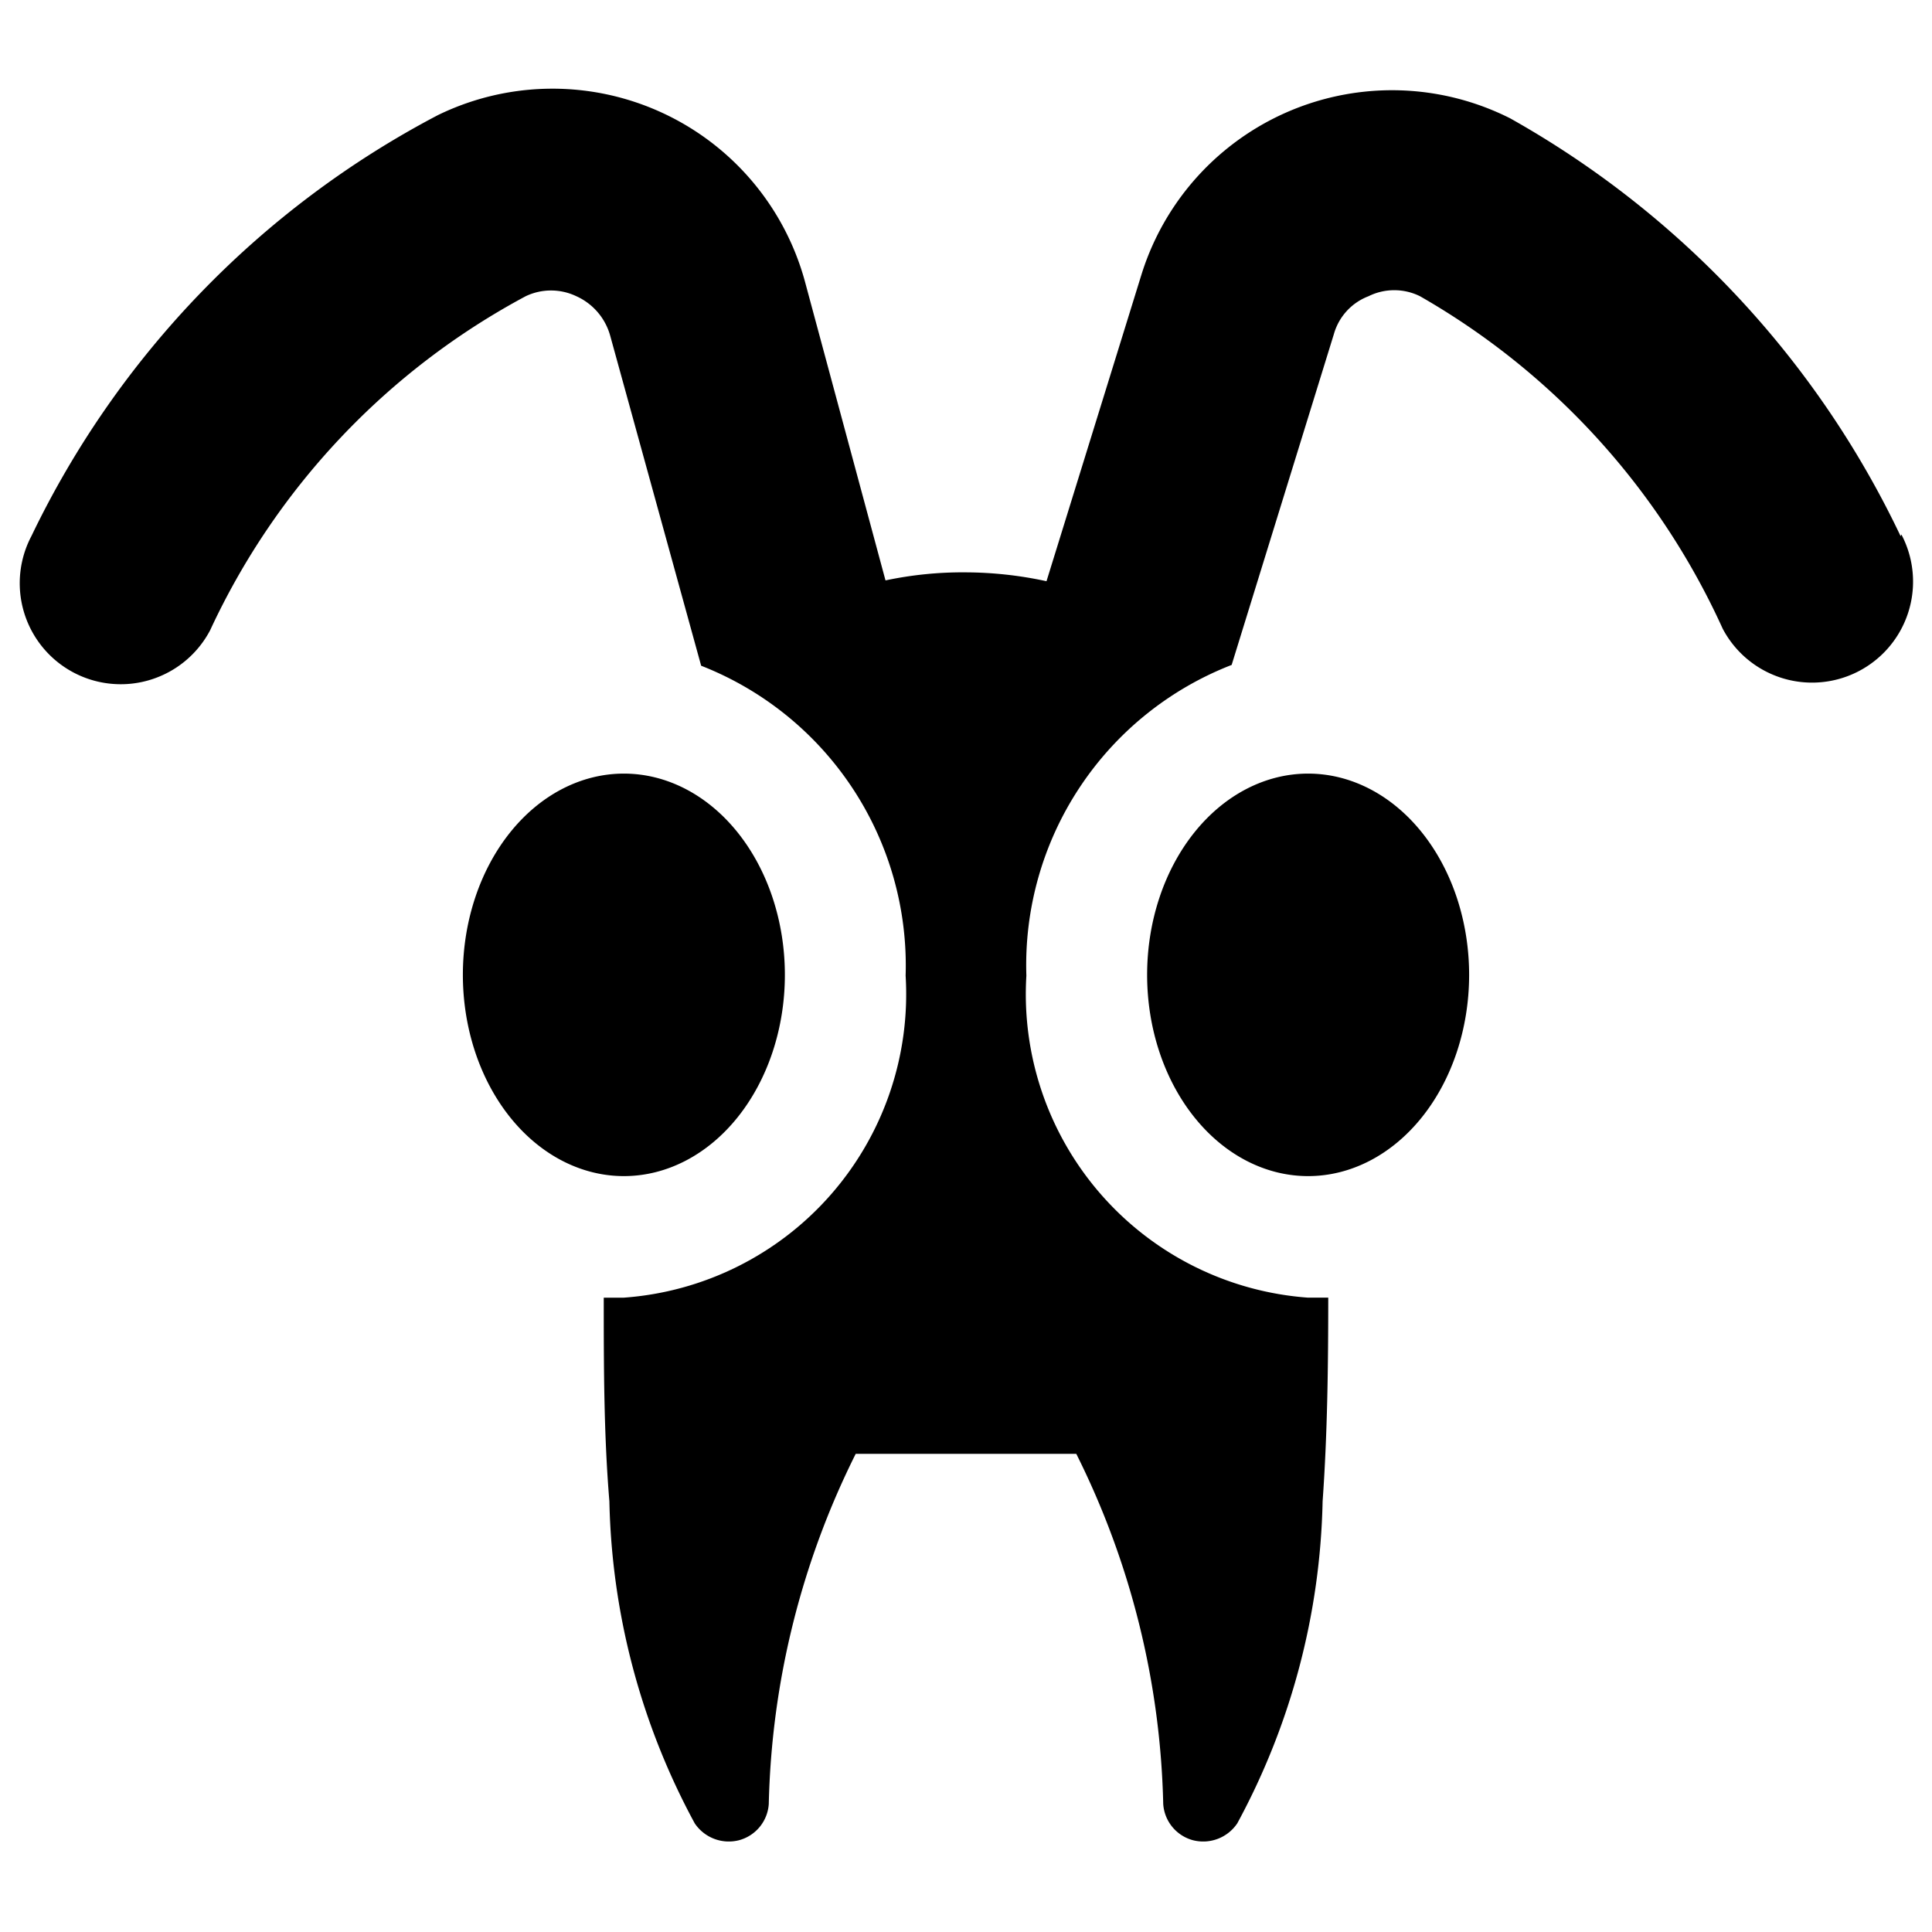
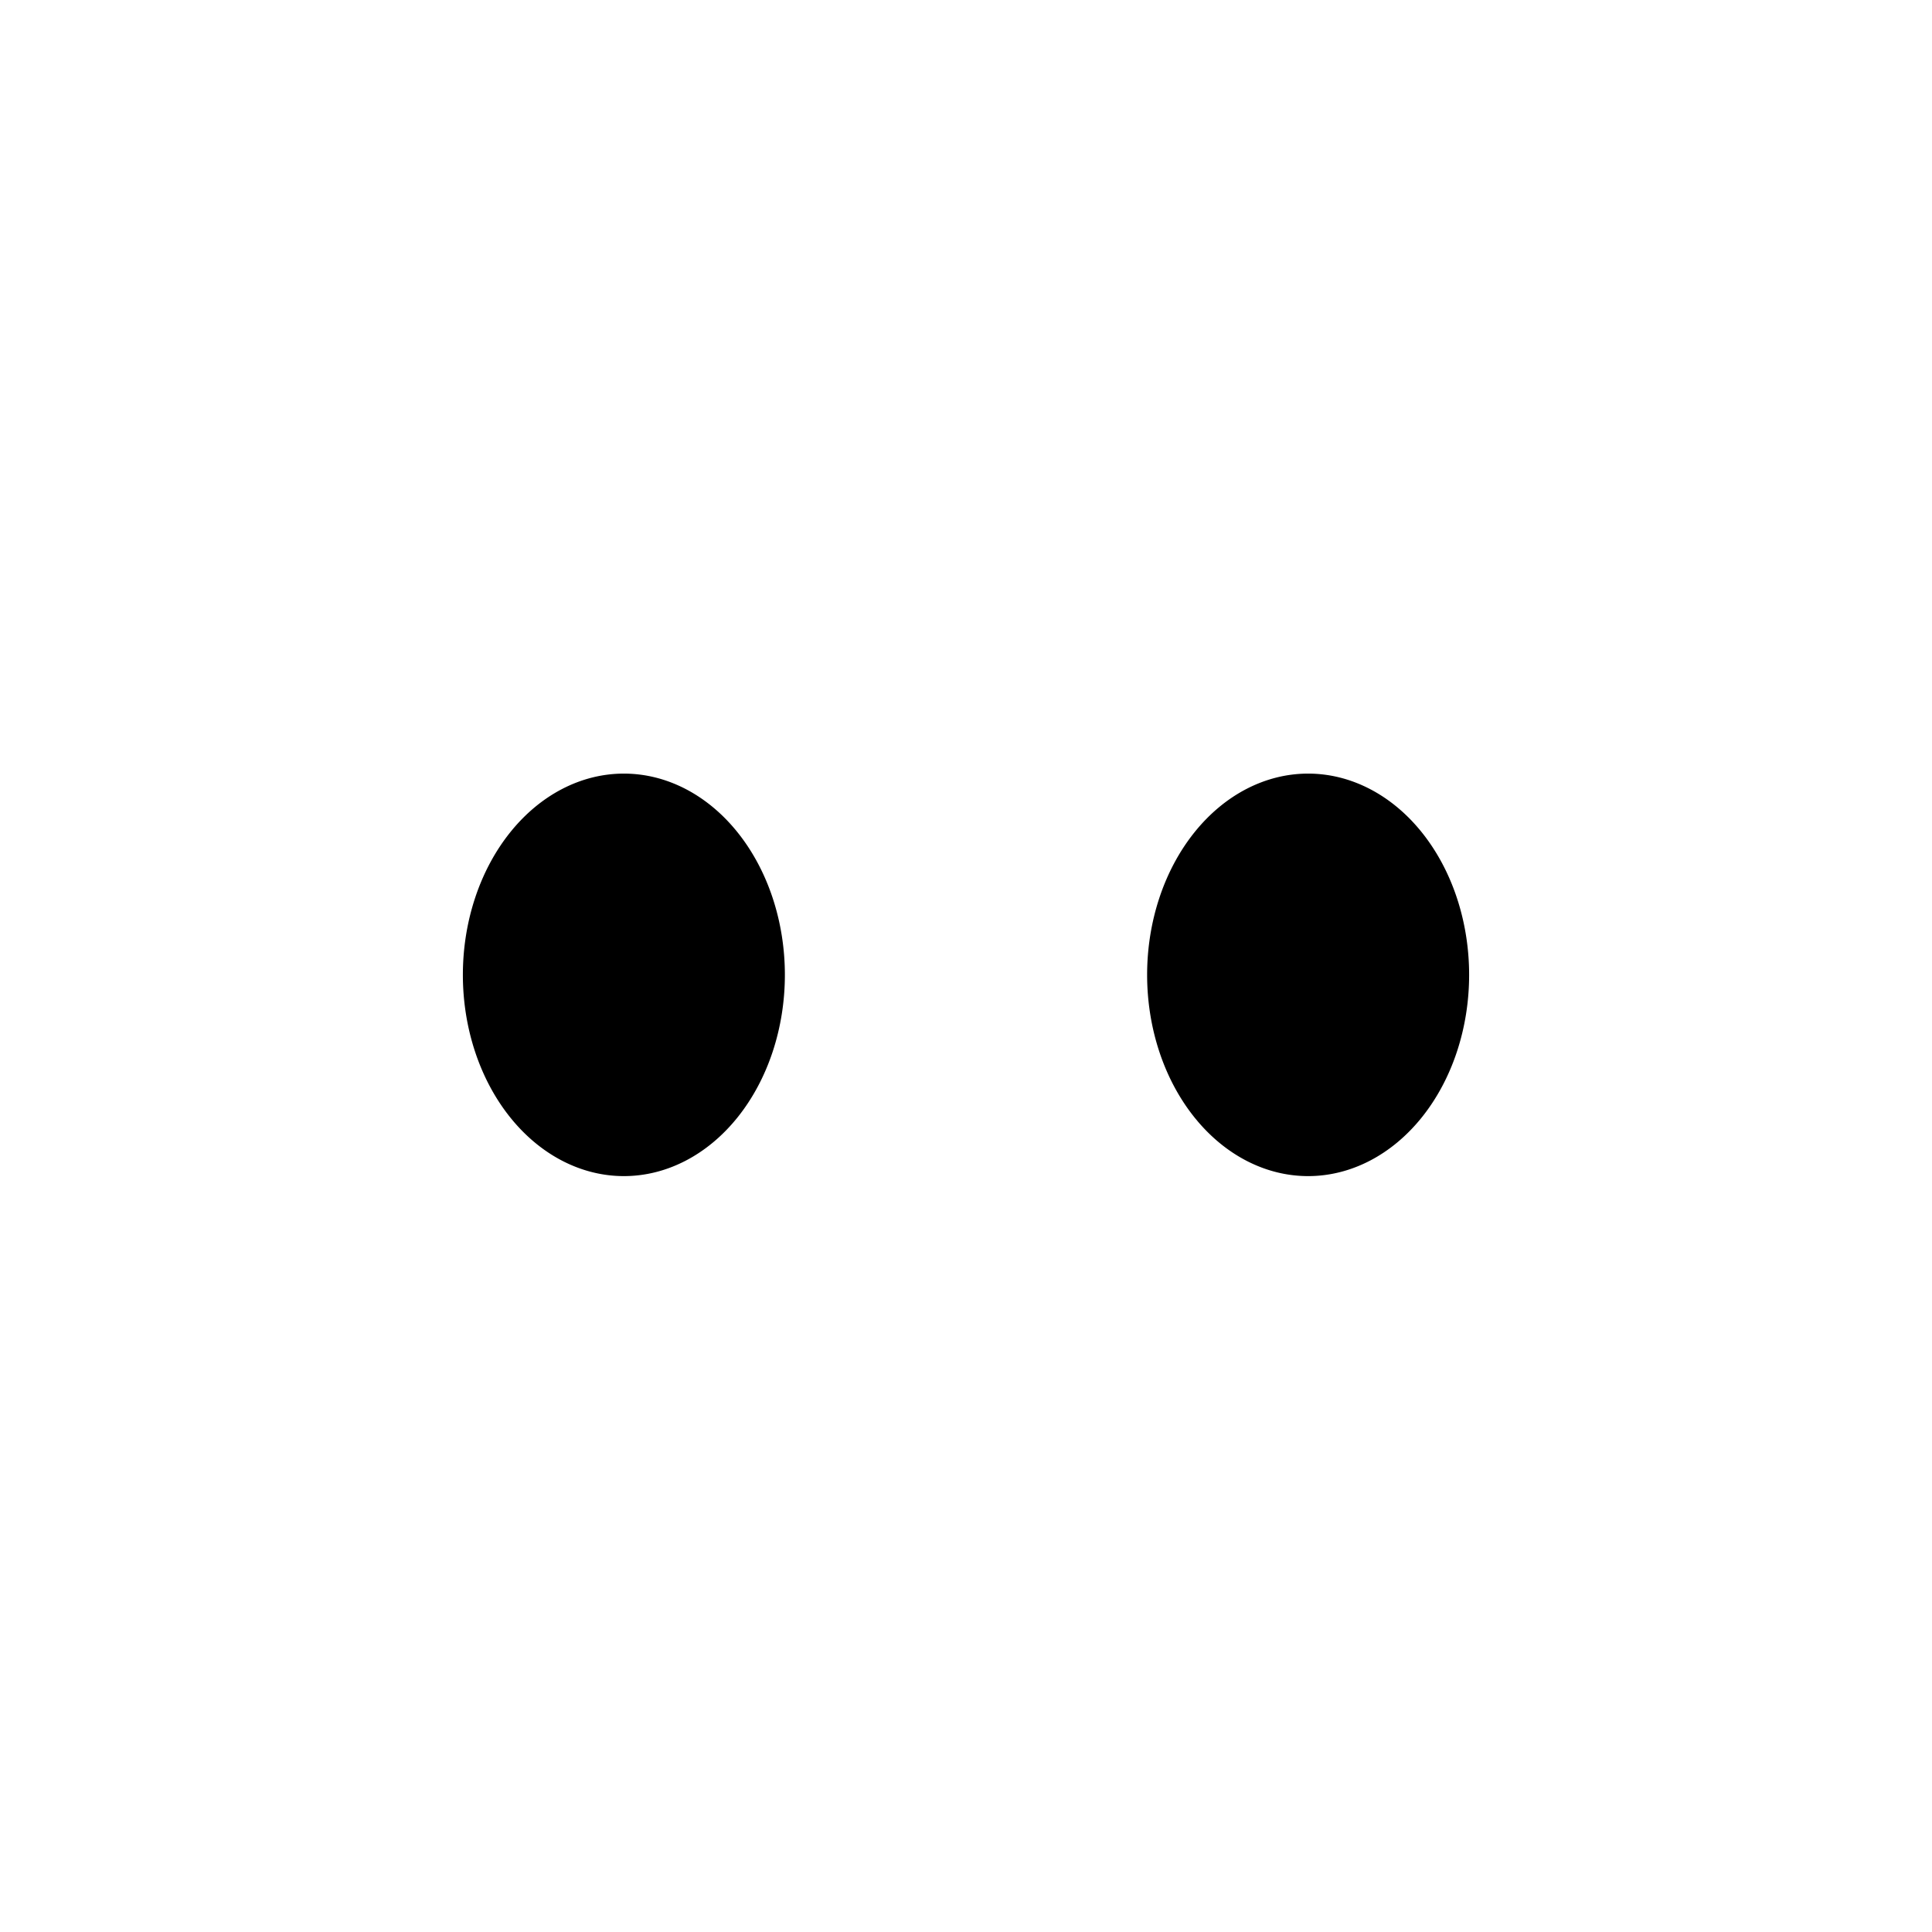
<svg xmlns="http://www.w3.org/2000/svg" viewBox="0 0 24 24">
  <g>
-     <path d="M23.61 6.66a11.72 11.72 0 0 0 -4.85 -5.19 3.26 3.26 0 0 0 -4.58 1.94L13 7.22a4.81 4.81 0 0 0 -1 -0.11 4.62 4.62 0 0 0 -1 0.1L10 3.5a3.25 3.25 0 0 0 -4.56 -2.07A11.55 11.55 0 0 0 0.39 6.66a1.25 1.25 0 0 0 2.22 1.17 9 9 0 0 1 3.92 -4.15 0.73 0.73 0 0 1 0.63 0 0.76 0.76 0 0 1 0.42 0.49l1.13 4.1a4 4 0 0 1 2.54 3.85 3.78 3.78 0 0 1 -3.5 4H7.5c0 0.83 0 1.69 0.07 2.53a8.77 8.77 0 0 0 1.06 4 0.51 0.51 0 0 0 0.55 0.21 0.5 0.5 0 0 0 0.37 -0.45 10.24 10.24 0 0 1 1.08 -4.35l2.74 0a10.24 10.24 0 0 1 1.08 4.35 0.5 0.5 0 0 0 0.37 0.45 0.51 0.51 0 0 0 0.55 -0.21 8.77 8.77 0 0 0 1.06 -4c0.06 -0.84 0.07 -1.7 0.07 -2.53h-0.25a3.78 3.78 0 0 1 -3.5 -4 4 4 0 0 1 2.55 -3.86l1.27 -4.11a0.71 0.71 0 0 1 0.43 -0.47 0.72 0.72 0 0 1 0.64 0 9.08 9.08 0 0 1 3.76 4.13 1.25 1.25 0 0 0 2.22 -1.17Z" fill="#000000" stroke-width="1" />
    <path d="M5.75 12.11a2 2.5 0 1 0 4 0 2 2.5 0 1 0 -4 0" fill="#000000" stroke-width="1" />
    <path d="M14.25 12.11a2 2.5 0 1 0 4 0 2 2.5 0 1 0 -4 0" fill="#000000" stroke-width="1" />
  </g>
</svg>